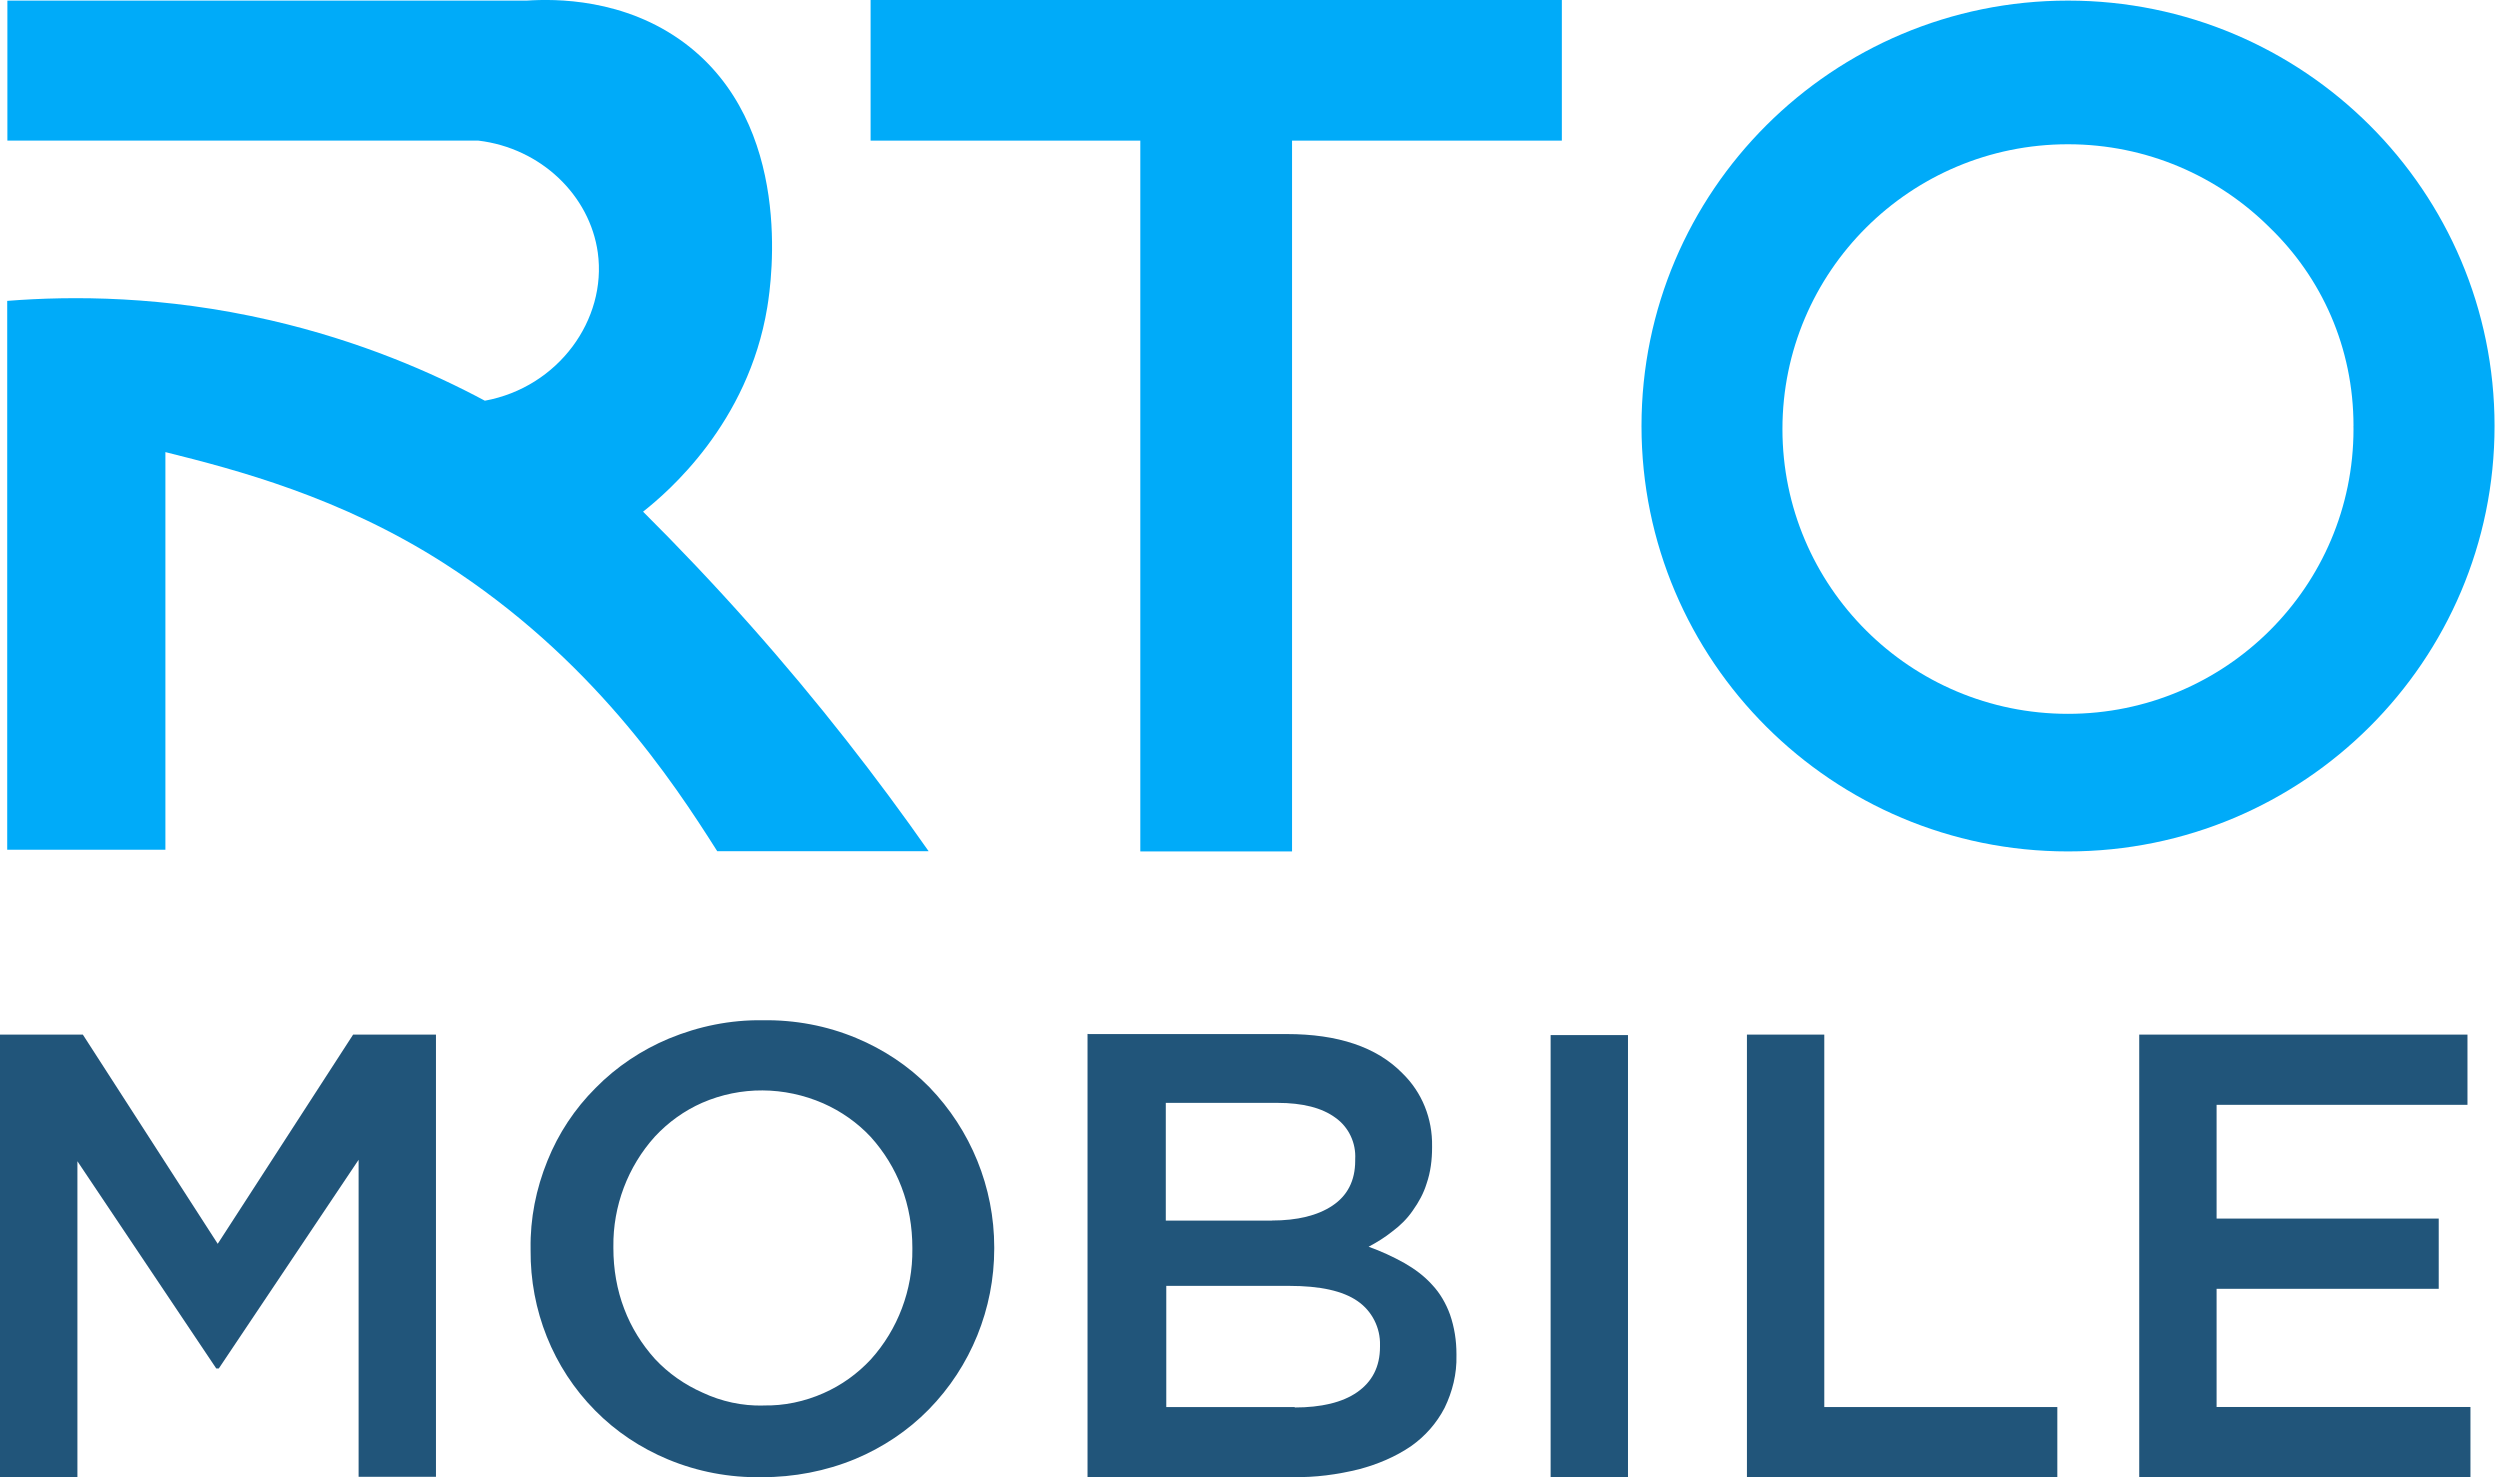
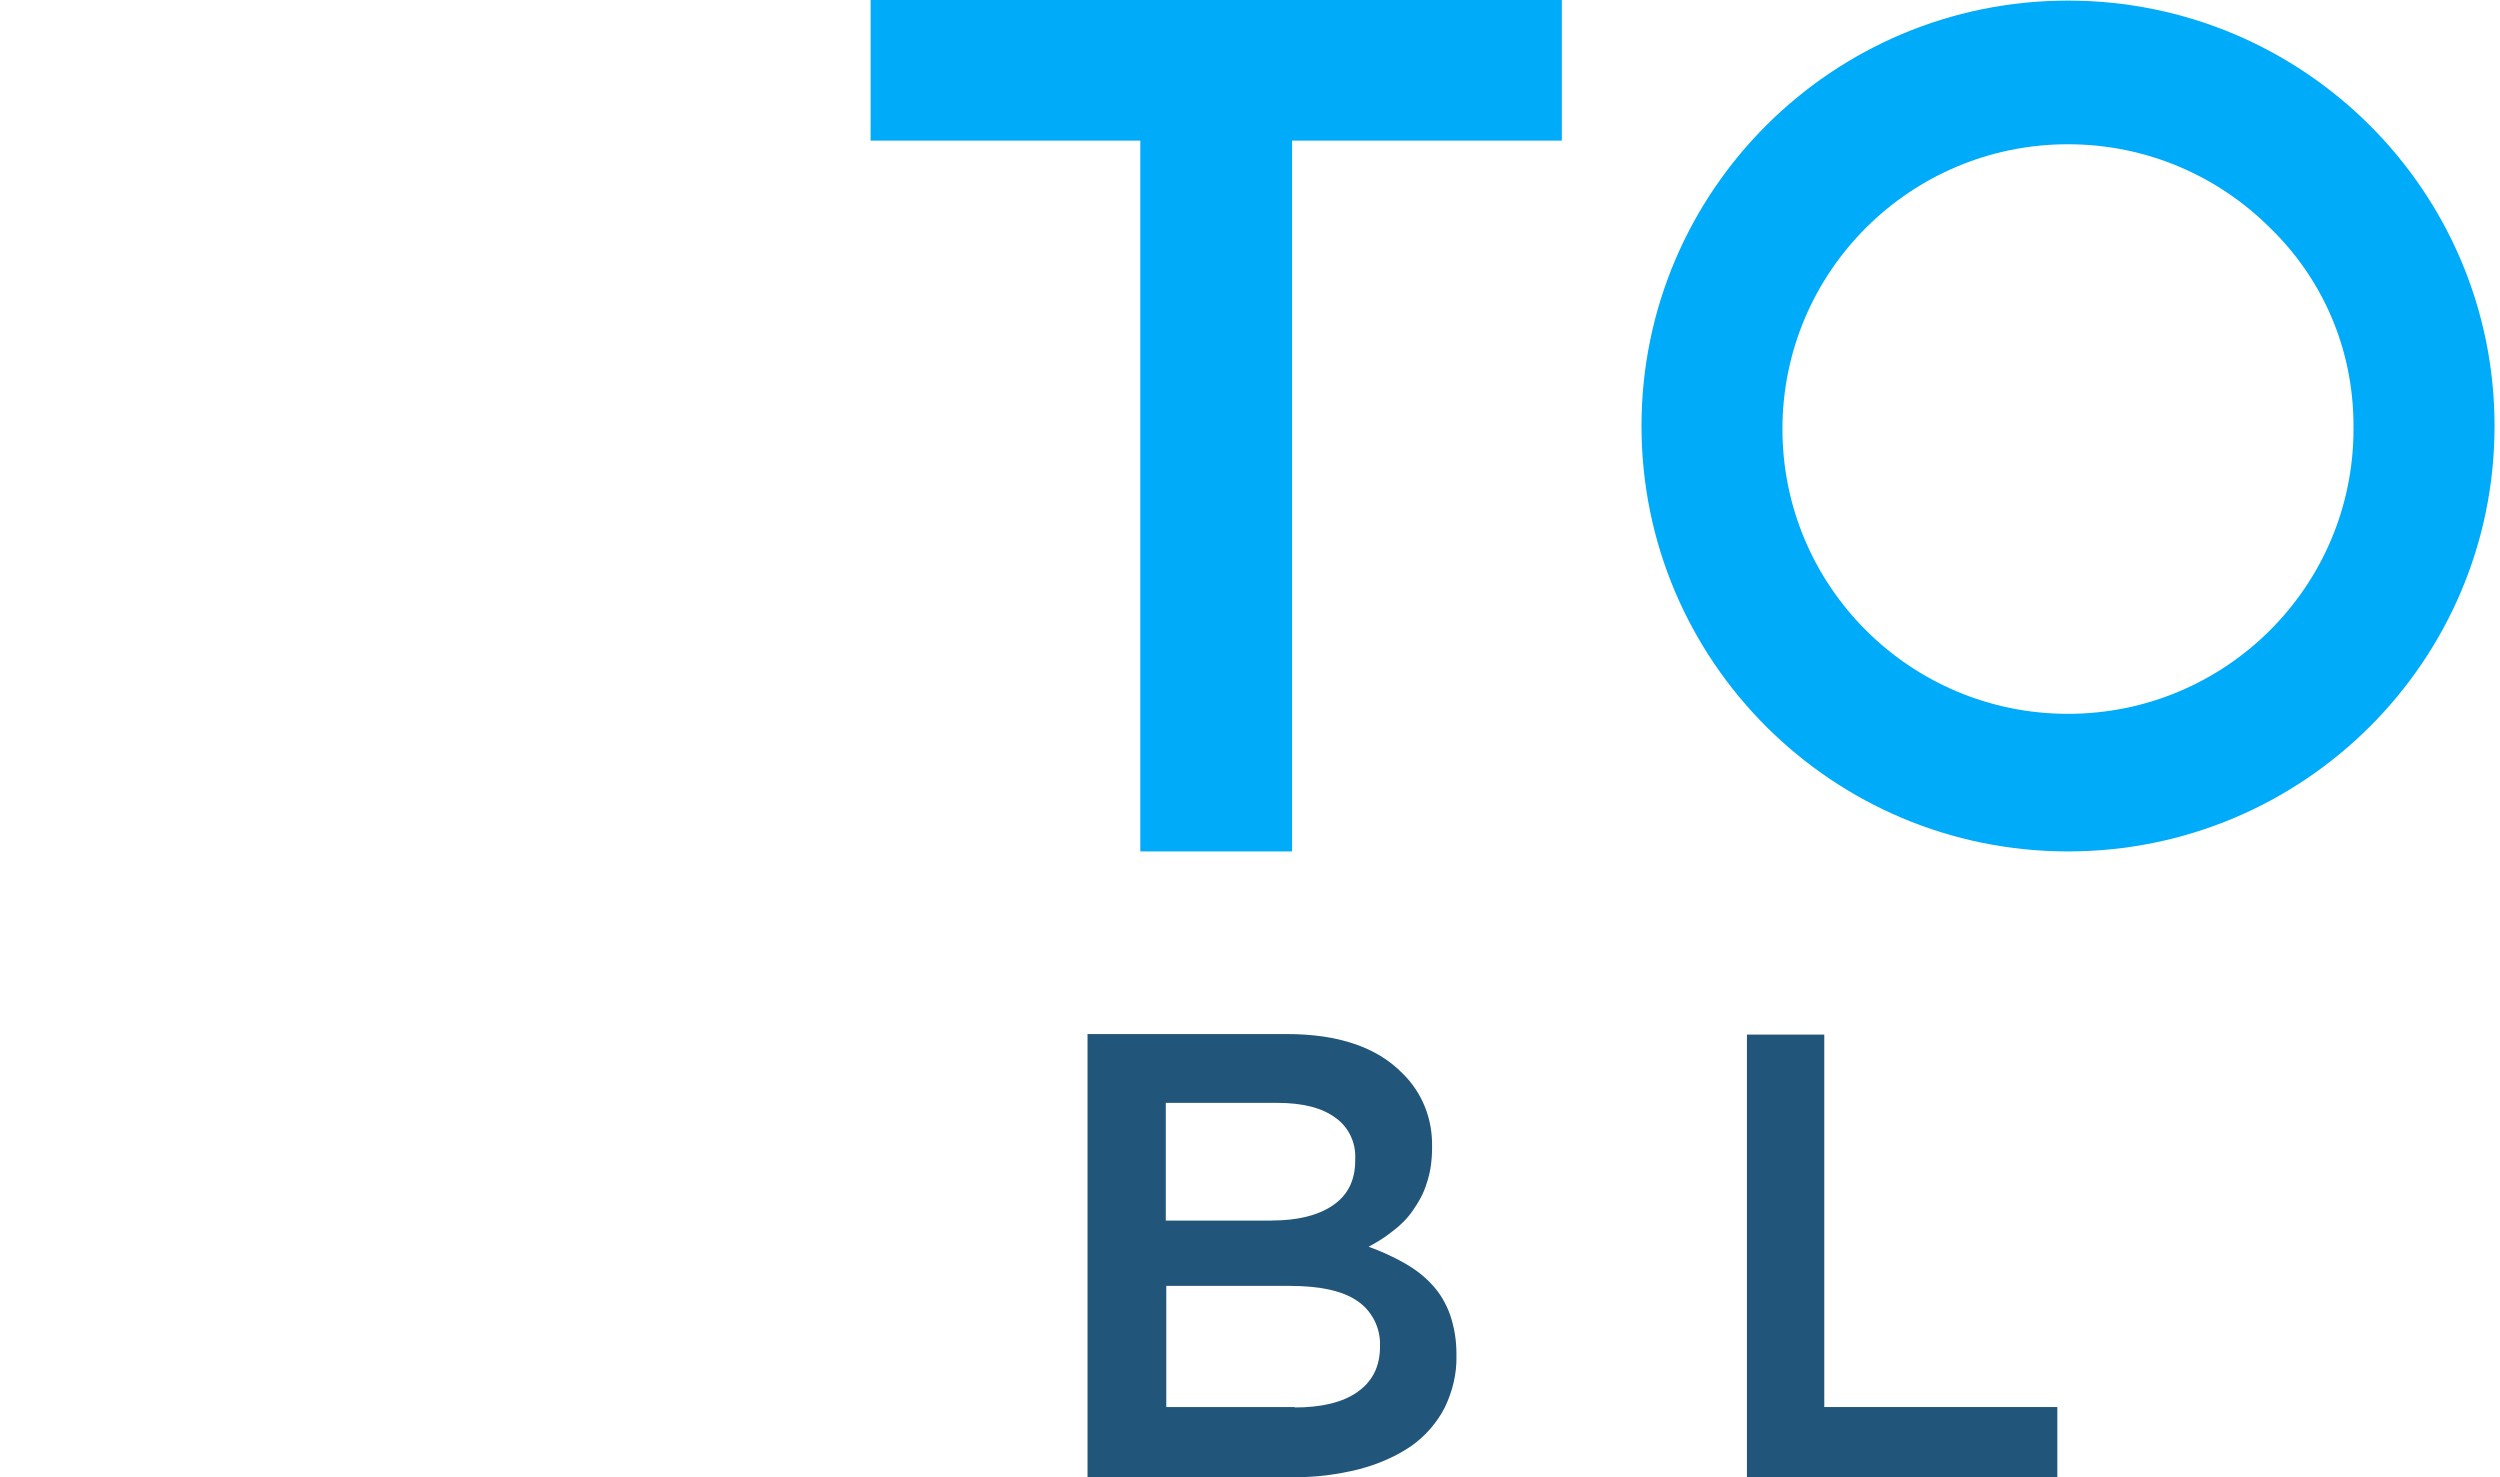
<svg xmlns="http://www.w3.org/2000/svg" width="88" height="52" viewBox="0 0 88 52" fill="none">
  <g clip-path="url(#clip0_153_2306)">
-     <path d="M0 36.418H2.916L7.664 43.782L12.43 36.418H15.346V51.983H12.623V40.824L7.701 48.171H7.613L2.725 40.876V52H0V36.418Z" fill="#21557A" />
-     <path d="M26.811 51.998C25.676 52.015 24.56 51.807 23.513 51.371C22.554 50.971 21.681 50.395 20.947 49.648C19.464 48.15 18.66 46.115 18.677 44.007V43.955C18.66 42.894 18.868 41.849 19.271 40.856C19.655 39.9 20.23 39.029 20.964 38.297C21.698 37.548 22.588 36.957 23.547 36.557C24.595 36.123 25.712 35.896 26.845 35.913C27.98 35.896 29.096 36.103 30.143 36.54C31.102 36.94 31.976 37.516 32.709 38.263C34.175 39.778 34.997 41.796 34.997 43.904V43.955C34.997 46.061 34.177 48.099 32.692 49.614C31.959 50.363 31.068 50.953 30.109 51.354C29.062 51.788 27.944 51.998 26.811 51.998ZM26.863 49.472C27.596 49.49 28.328 49.333 28.991 49.038C29.62 48.76 30.178 48.36 30.65 47.855C31.609 46.793 32.132 45.4 32.115 43.972V43.921C32.115 43.189 31.993 42.459 31.731 41.779C31.486 41.135 31.119 40.542 30.65 40.02C30.178 39.515 29.603 39.114 28.974 38.836C27.611 38.243 26.077 38.226 24.715 38.819C24.086 39.097 23.528 39.498 23.056 40.003C22.097 41.064 21.573 42.457 21.591 43.885V43.936C21.591 44.668 21.713 45.398 21.975 46.078C22.219 46.722 22.586 47.315 23.056 47.837C23.528 48.343 24.103 48.743 24.732 49.021C25.395 49.333 26.129 49.492 26.86 49.475L26.863 49.472Z" fill="#21557A" />
    <path d="M38.313 36.399H45.295C47.093 36.399 48.454 36.852 49.361 37.775C50.059 38.453 50.426 39.376 50.409 40.351V40.403C50.409 40.82 50.357 41.257 50.218 41.657C50.112 42.006 49.939 42.318 49.728 42.614C49.538 42.892 49.293 43.136 49.012 43.345C48.75 43.555 48.471 43.728 48.175 43.885C48.611 44.041 49.031 44.234 49.432 44.458C49.799 44.668 50.13 44.912 50.411 45.224C50.69 45.52 50.9 45.886 51.039 46.269C51.196 46.722 51.267 47.191 51.267 47.662V47.713C51.284 48.358 51.127 48.985 50.849 49.558C50.569 50.097 50.168 50.551 49.679 50.898C49.121 51.281 48.492 51.542 47.847 51.715C47.078 51.906 46.293 52.011 45.491 51.994H38.281V36.394H38.316L38.313 36.399ZM44.772 42.962C45.662 42.962 46.377 42.789 46.9 42.44C47.424 42.091 47.703 41.569 47.703 40.856V40.805C47.737 40.232 47.475 39.673 47.006 39.343C46.533 38.995 45.853 38.821 44.963 38.821H41.036V42.965H44.772V42.962ZM45.574 49.543C46.499 49.543 47.25 49.37 47.774 49.004C48.297 48.638 48.576 48.116 48.576 47.403V47.352C48.593 46.742 48.297 46.151 47.791 45.802C47.267 45.436 46.465 45.263 45.381 45.263H41.053V49.528H45.574V49.545V49.543Z" fill="#21557A" />
-     <path d="M54.582 36.435H57.305V52H54.582V36.435Z" fill="#21557A" />
    <path d="M61.492 36.418H64.215V49.528H72.418V52H61.492V36.418Z" fill="#21557A" />
-     <path d="M75.301 36.418H86.855V38.89H78.024V42.894H85.843V45.366H78.024V49.526H86.96V51.998H75.301V36.416V36.418Z" fill="#21557A" />
    <path d="M72.797 0.021H72.795C64.504 0.021 57.781 6.726 57.781 14.996C57.781 23.265 64.504 29.97 72.795 29.97C81.085 29.97 87.808 23.265 87.808 14.996C87.808 6.726 81.088 0.024 72.799 0.021H72.797ZM82.843 15.103C82.843 20.639 78.343 25.127 72.792 25.127C67.242 25.127 62.742 20.639 62.742 15.103C62.742 9.566 67.242 5.078 72.792 5.078C75.567 5.078 78.079 6.2 79.899 8.015C81.718 9.774 82.843 12.226 82.843 14.993H82.841C82.841 15.03 82.843 15.066 82.843 15.103Z" fill="#00ABF9" />
    <path d="M54.977 0H30.645V4.95H40.139V29.97H45.48V4.95H54.977V0Z" fill="#00ABF9" />
-     <path d="M0.26 0.021V4.95H16.84C19.041 5.213 20.764 6.878 21.043 8.894C21.367 11.248 19.657 13.63 17.067 14.105C15.237 13.125 12.69 12.004 9.513 11.272C5.766 10.409 2.526 10.412 0.254 10.591V29.91H5.822V15.914C8.3 16.532 11.986 17.489 15.638 19.832C20.829 23.164 23.668 27.47 25.247 29.963H32.688C30.905 27.415 28.819 24.718 26.384 21.977C25.122 20.556 23.867 19.237 22.636 18.011C23.507 17.324 26.335 14.906 27.008 10.816C27.167 9.849 27.931 4.396 24.112 1.526C21.981 -0.071 19.518 -0.043 18.546 0.021H0.26Z" fill="#00ABF9" />
  </g>
  <defs>
    <clipPath id="clip0_153_2306">
      <rect width="87.803" height="52" fill="white" />
    </clipPath>
  </defs>
</svg>